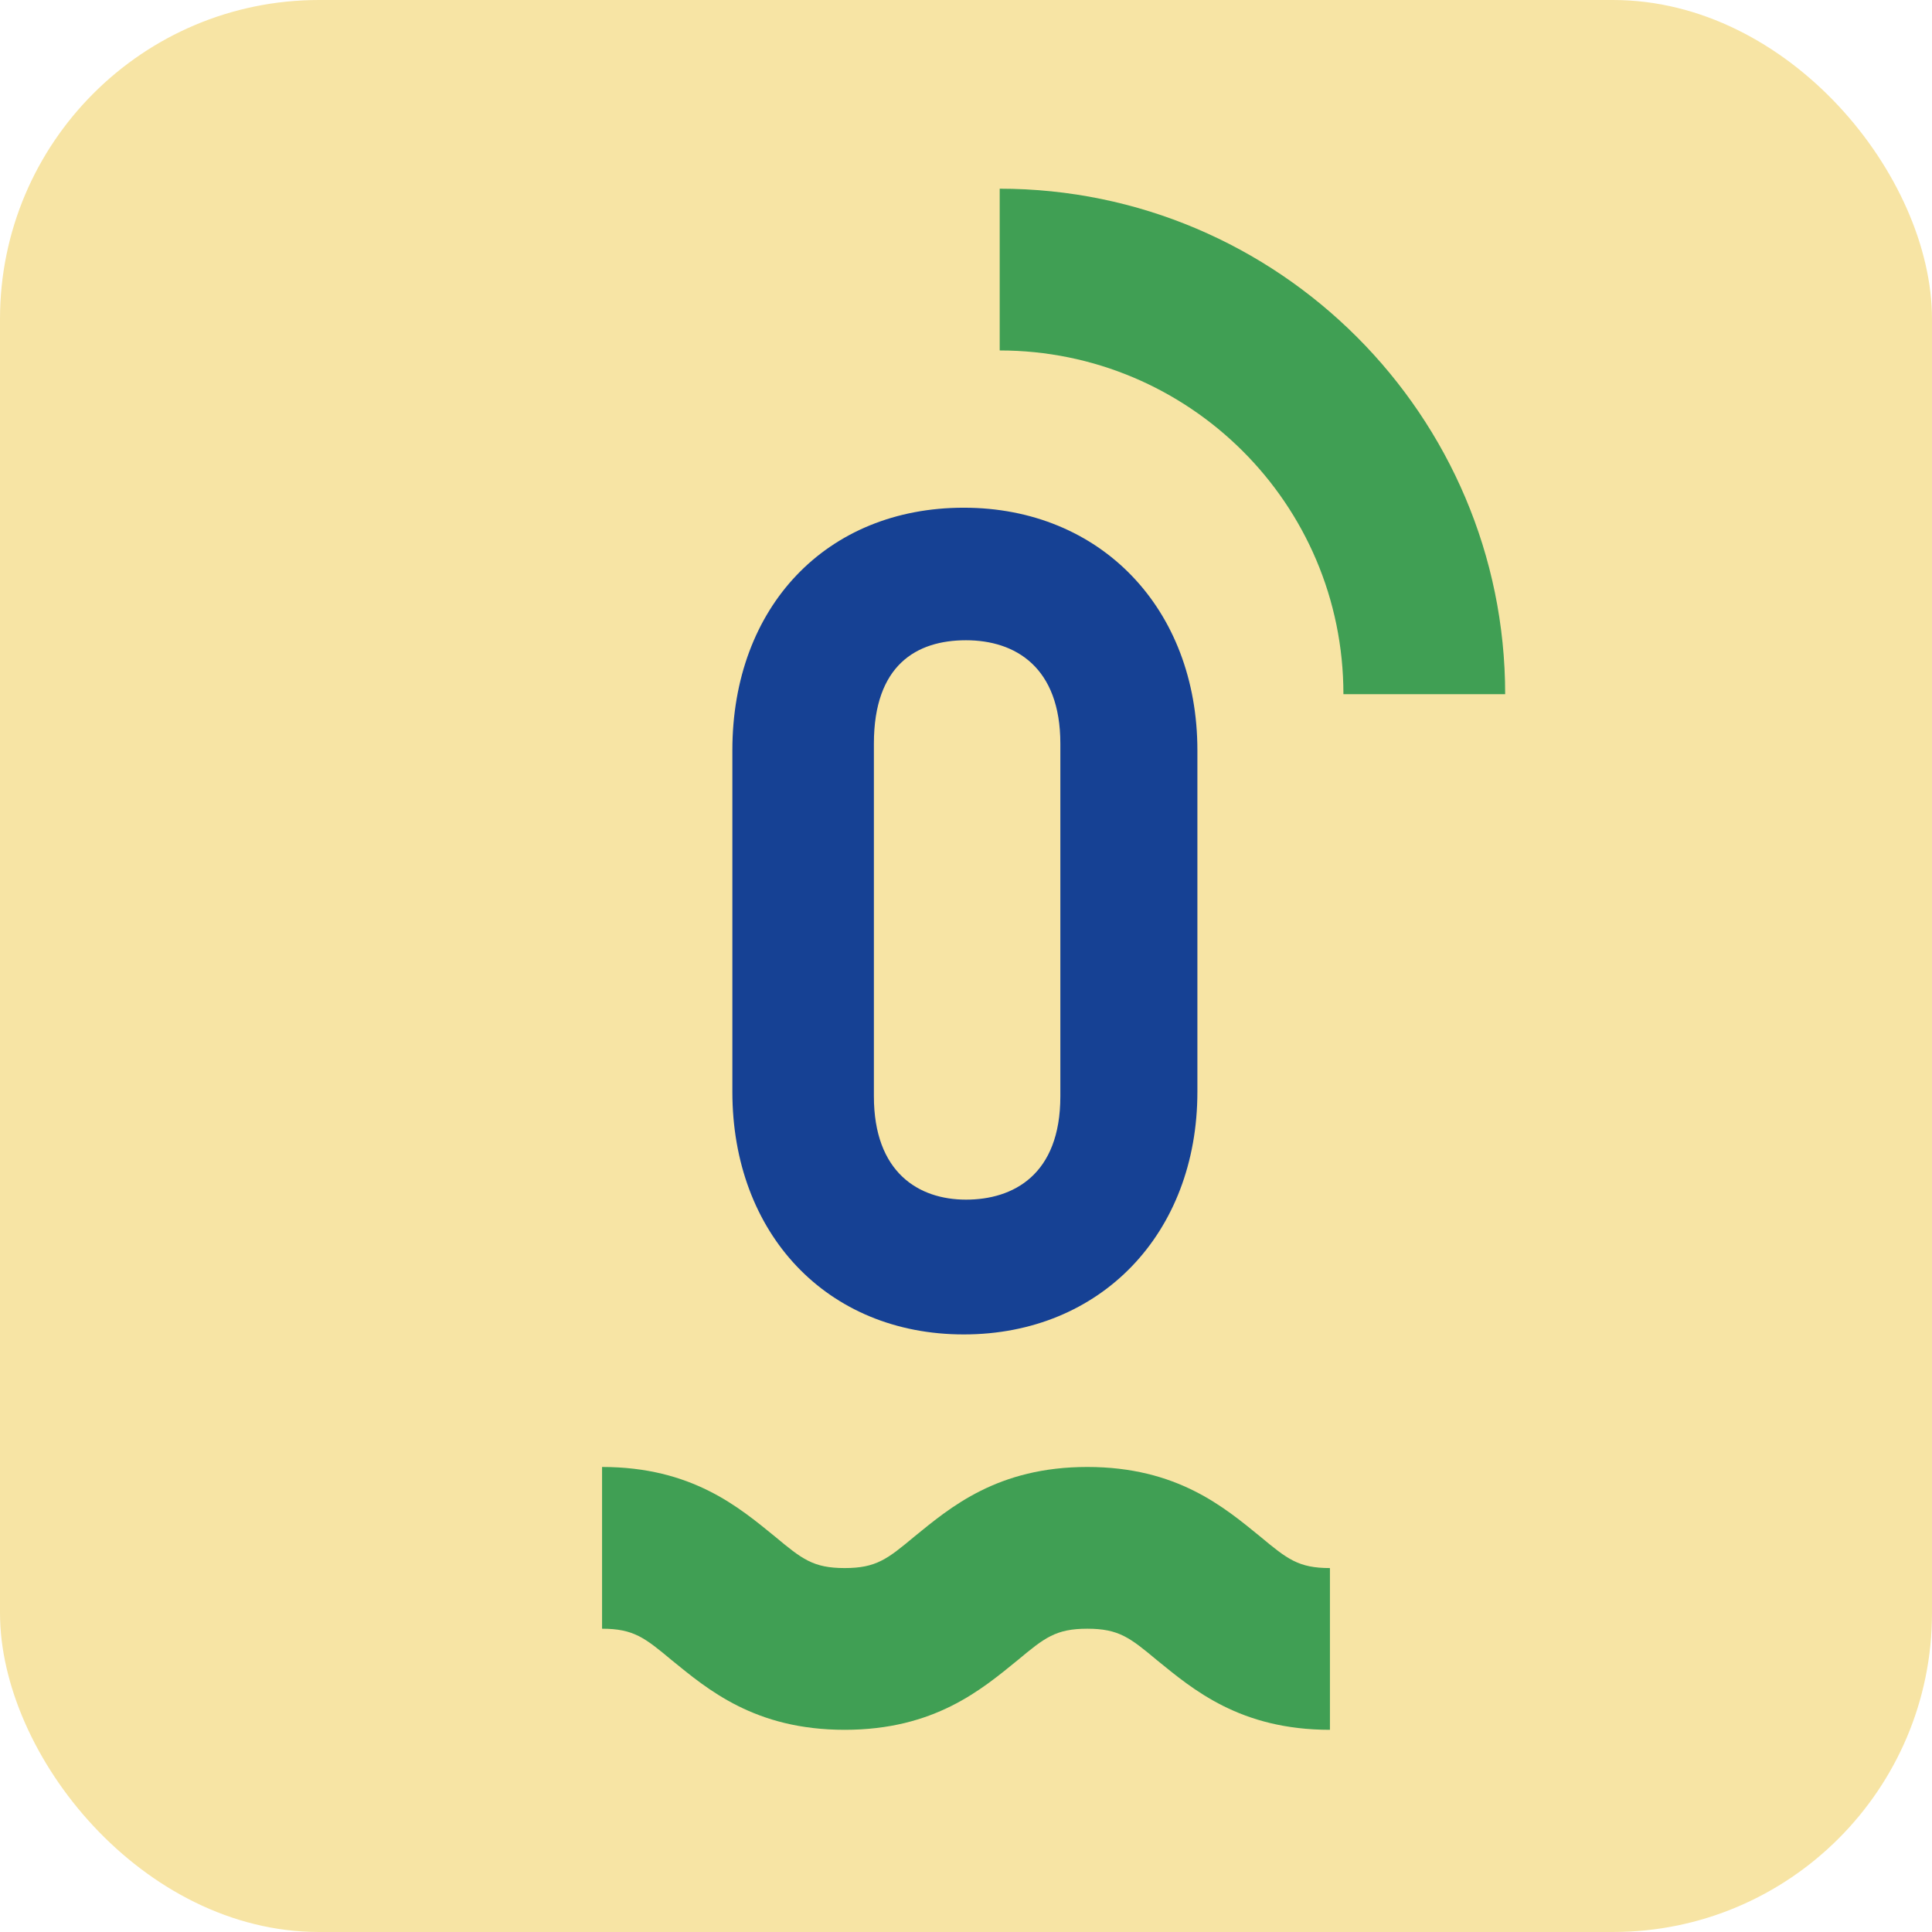
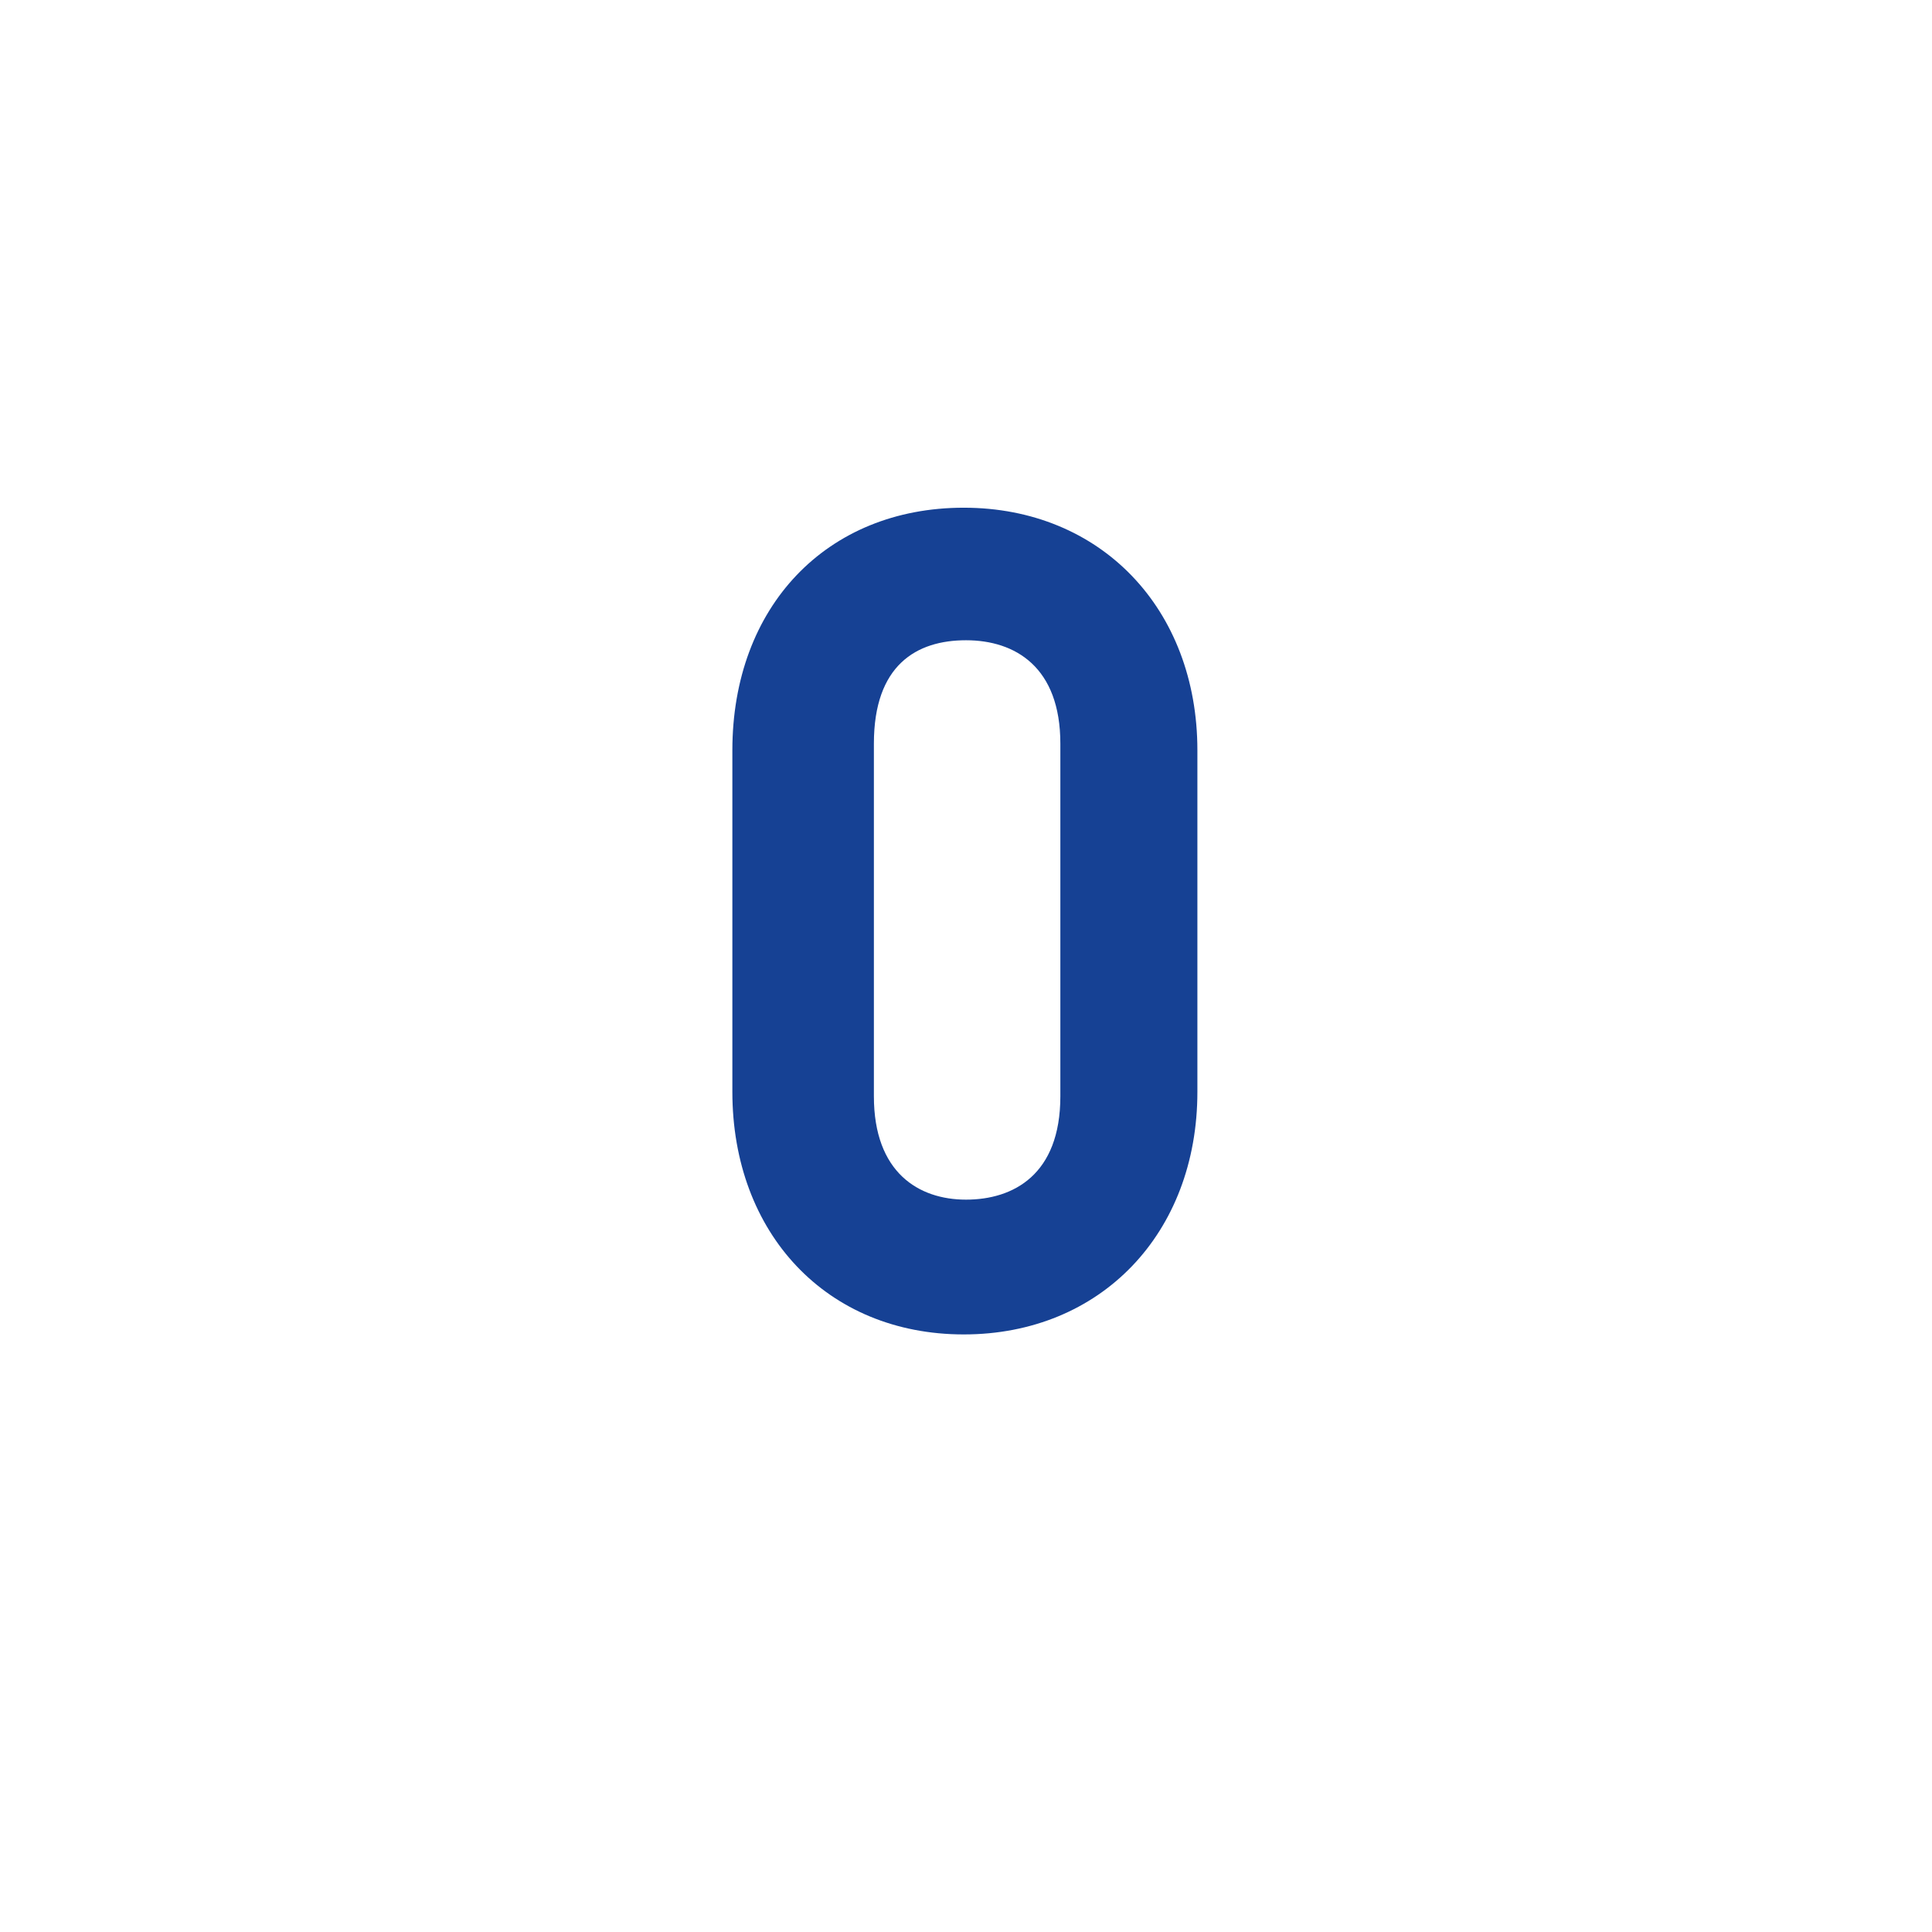
<svg xmlns="http://www.w3.org/2000/svg" id="Calque_1" data-name="Calque 1" width="30.3mm" height="30.3mm" version="1.1" viewBox="0 0 86 86">
  <defs>
    <style>
      .cls-1 {
        fill: #164194;
      }

      .cls-1, .cls-2, .cls-3 {
        stroke-width: 0px;
      }

      .cls-2 {
        fill: #f7e4a4;
      }

      .cls-3 {
        fill: #409f54;
      }
    </style>
  </defs>
-   <rect class="cls-2" width="86" height="86" rx="14.2" ry="14.2" />
  <g>
-     <path class="cls-3" d="M59.2,77c-4,0-6.1-1.8-7.7-3.1-1.2-1-1.7-1.4-3.1-1.4s-1.9.4-3.1,1.4c-1.6,1.3-3.7,3.1-7.7,3.1s-6.1-1.8-7.7-3.1c-1.2-1-1.7-1.4-3.1-1.4v-7.2c4,0,6.1,1.8,7.7,3.1,1.2,1,1.7,1.4,3.1,1.4s1.9-.4,3.1-1.4c1.6-1.3,3.7-3.1,7.7-3.1s6.1,1.8,7.7,3.1c1.2,1,1.7,1.4,3.1,1.4v7.2Z" />
-     <path class="cls-3" d="M67,30.9h-7.2c0-8.5-6.9-15.3-15.3-15.3v-7.2c12.4,0,22.5,10.1,22.5,22.5Z" />
    <path class="cls-1" d="M32.6,48.6v-15.2c0-6.4,4.2-10.8,10.3-10.8s10.4,4.5,10.4,10.8v15.2c0,6.3-4.3,10.8-10.4,10.8s-10.3-4.5-10.3-10.8ZM47.2,48.8v-15.7c0-3.4-2-4.6-4.2-4.6s-4.1,1.1-4.1,4.6v15.7c0,3.4,2,4.6,4.1,4.6s4.2-1.1,4.2-4.6Z" />
  </g>
</svg>